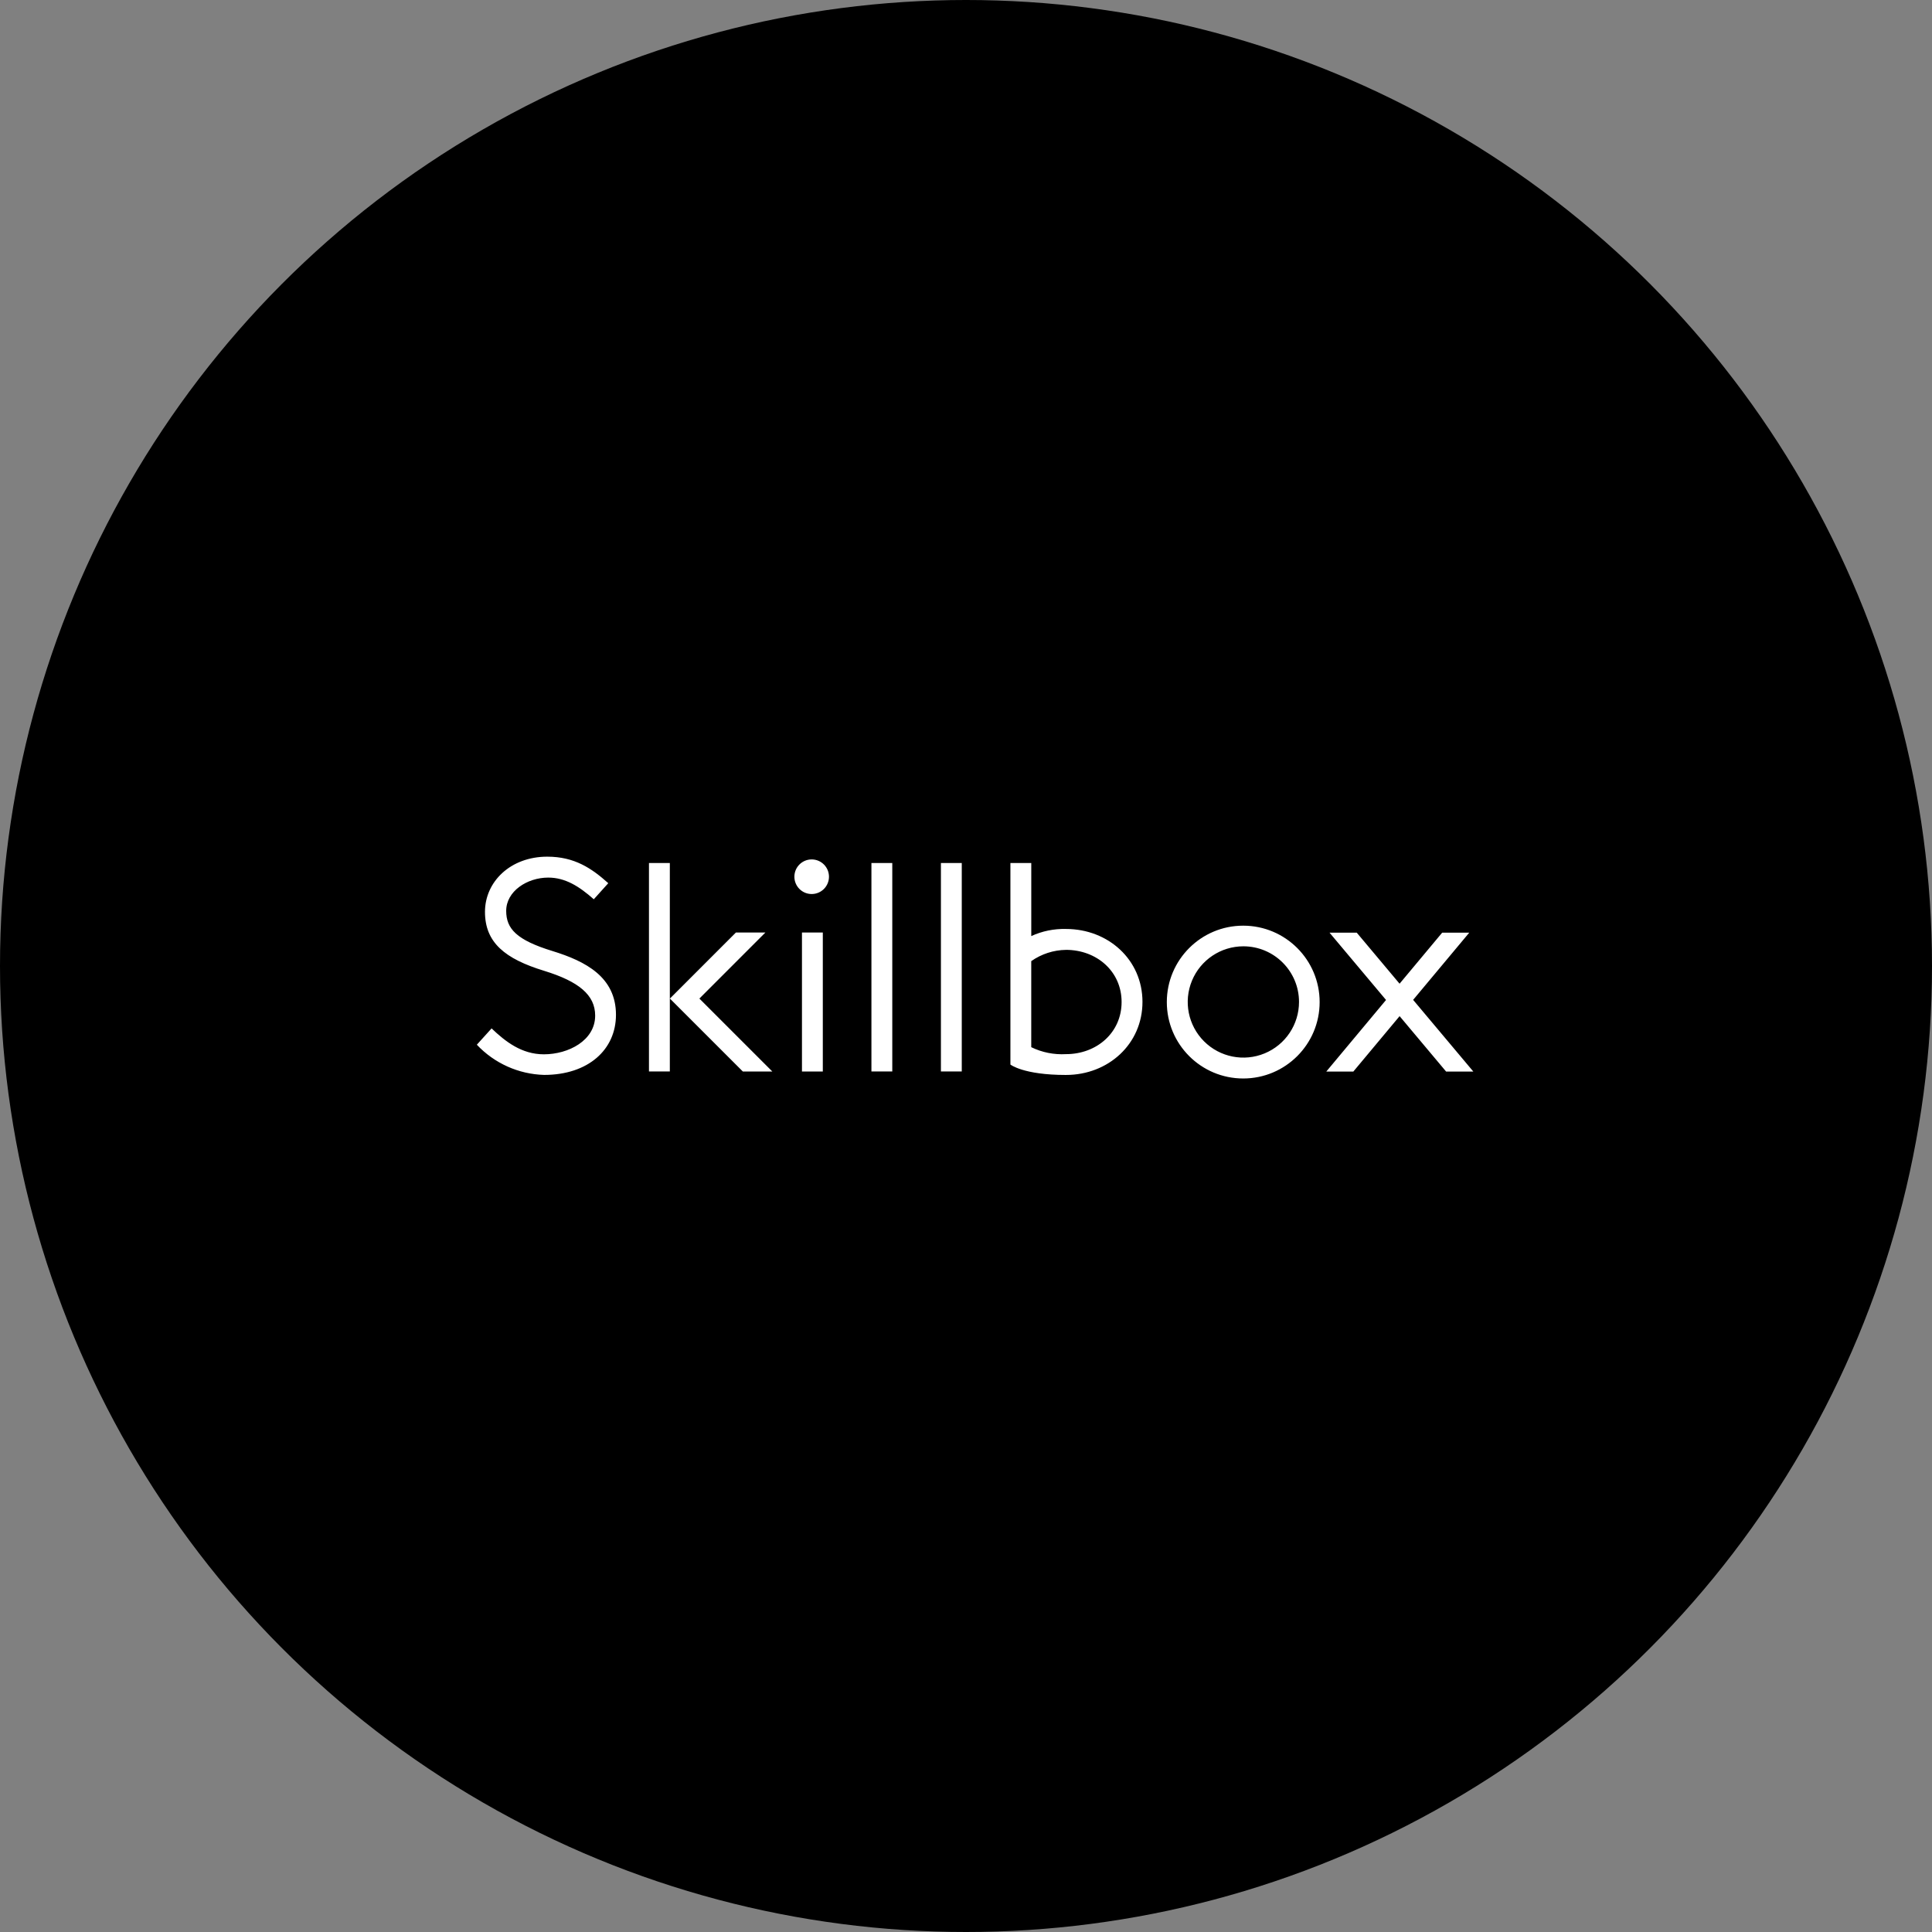
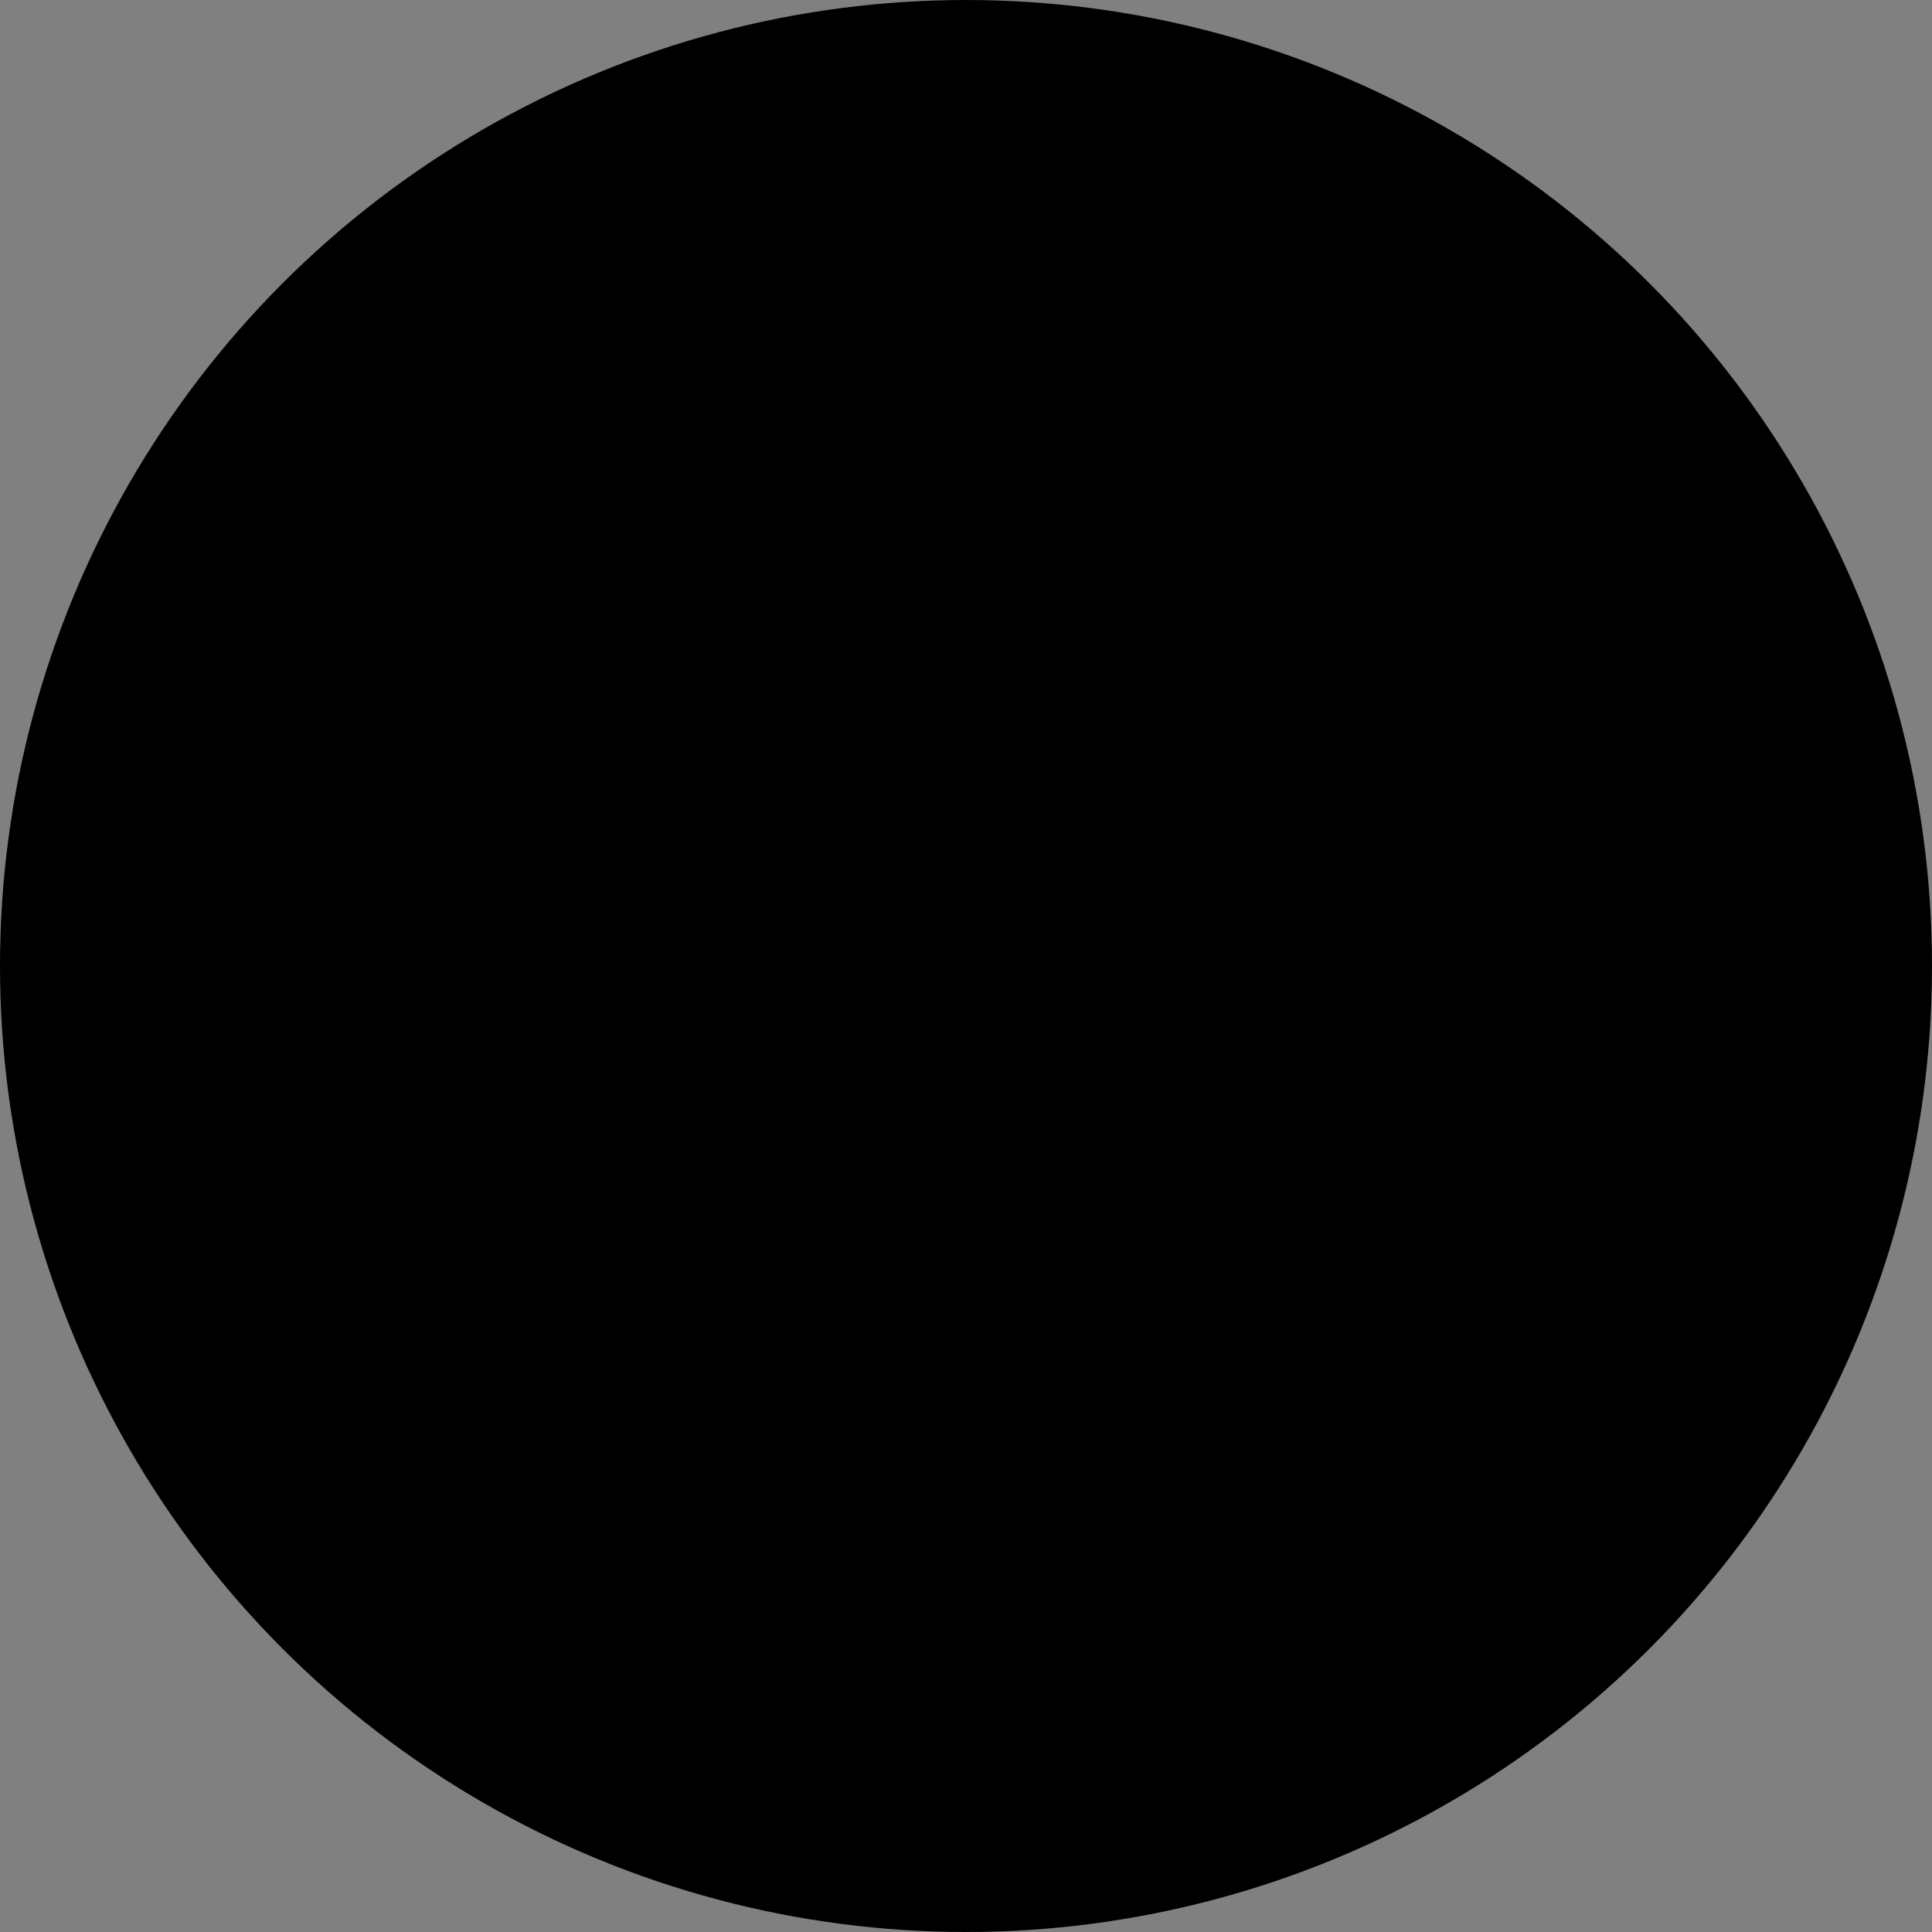
<svg xmlns="http://www.w3.org/2000/svg" width="158" height="158" viewBox="0 0 158 158" fill="none">
  <rect x="0" y="0" width="158" height="158" fill="#808080" stroke="none" />
  <circle cx="79" cy="79" r="79" fill="black" />
-   <path fill-rule="evenodd" clip-rule="evenodd" d="M50.374 82.991C50.374 85.841 48.104 87.907 44.5 87.907C42.409 87.849 40.429 86.96 38.996 85.437L40.202 84.104C41.33 85.178 42.658 86.222 44.476 86.222C46.495 86.222 48.673 85.09 48.673 83.056C48.673 81.367 47.33 80.266 44.509 79.397C41.295 78.415 39.662 77.081 39.662 74.575C39.662 72.094 41.761 70.059 44.753 70.059C46.987 70.059 48.385 71.011 49.745 72.228L48.56 73.543C47.367 72.487 46.231 71.77 44.836 71.77C43.105 71.77 41.397 72.886 41.397 74.492C41.397 75.947 42.234 76.874 45.187 77.778C47.891 78.611 50.374 79.901 50.374 82.99V82.991ZM64.965 71.699C64.965 72.481 65.598 73.114 66.379 73.114C66.755 73.114 67.115 72.965 67.38 72.7C67.645 72.434 67.794 72.075 67.794 71.699C67.794 70.918 67.161 70.284 66.379 70.284C65.598 70.284 64.965 70.918 64.965 71.699ZM71.266 70.576H72.971V87.626H71.266V70.576ZM82.632 87.059C82.632 87.059 83.682 87.911 87.18 87.911L87.177 87.91C90.63 87.91 93.432 85.386 93.432 81.936C93.432 78.487 90.632 75.972 87.18 75.972C86.2 75.945 85.228 76.144 84.338 76.553V70.576H82.632V87.059ZM95.423 81.95C95.422 85.401 98.22 88.199 101.671 88.199C105.123 88.199 107.921 85.402 107.921 81.951C107.921 78.499 105.124 75.702 101.672 75.702C98.221 75.701 95.423 78.499 95.423 81.95ZM118.263 87.632H120.489L115.567 81.77L120.157 76.273H117.943L114.458 80.448L110.955 76.273H108.729L113.351 81.778L108.465 87.632H110.677L114.46 83.1L118.263 87.632ZM101.684 77.39C99.844 77.39 98.184 78.499 97.48 80.199C96.775 81.9 97.164 83.857 98.466 85.159C99.767 86.46 101.725 86.85 103.425 86.145C105.126 85.441 106.234 83.781 106.234 81.94C106.234 79.428 104.197 77.391 101.684 77.39ZM87.178 77.681C86.159 77.695 85.169 78.016 84.336 78.602V85.639C85.219 86.069 86.198 86.264 87.178 86.208C89.689 86.208 91.725 84.453 91.725 81.944C91.725 79.436 89.686 77.68 87.176 77.68L87.178 77.681ZM78.654 70.576H76.949V87.626H78.654V70.576ZM60.75 87.628L54.785 81.663L60.185 76.26H62.596L57.196 81.663L63.161 87.628H60.75ZM53.073 70.576V87.626H54.779V70.576H53.073ZM65.585 87.628H67.29V76.26H65.585V87.628Z" fill="white" />
</svg>